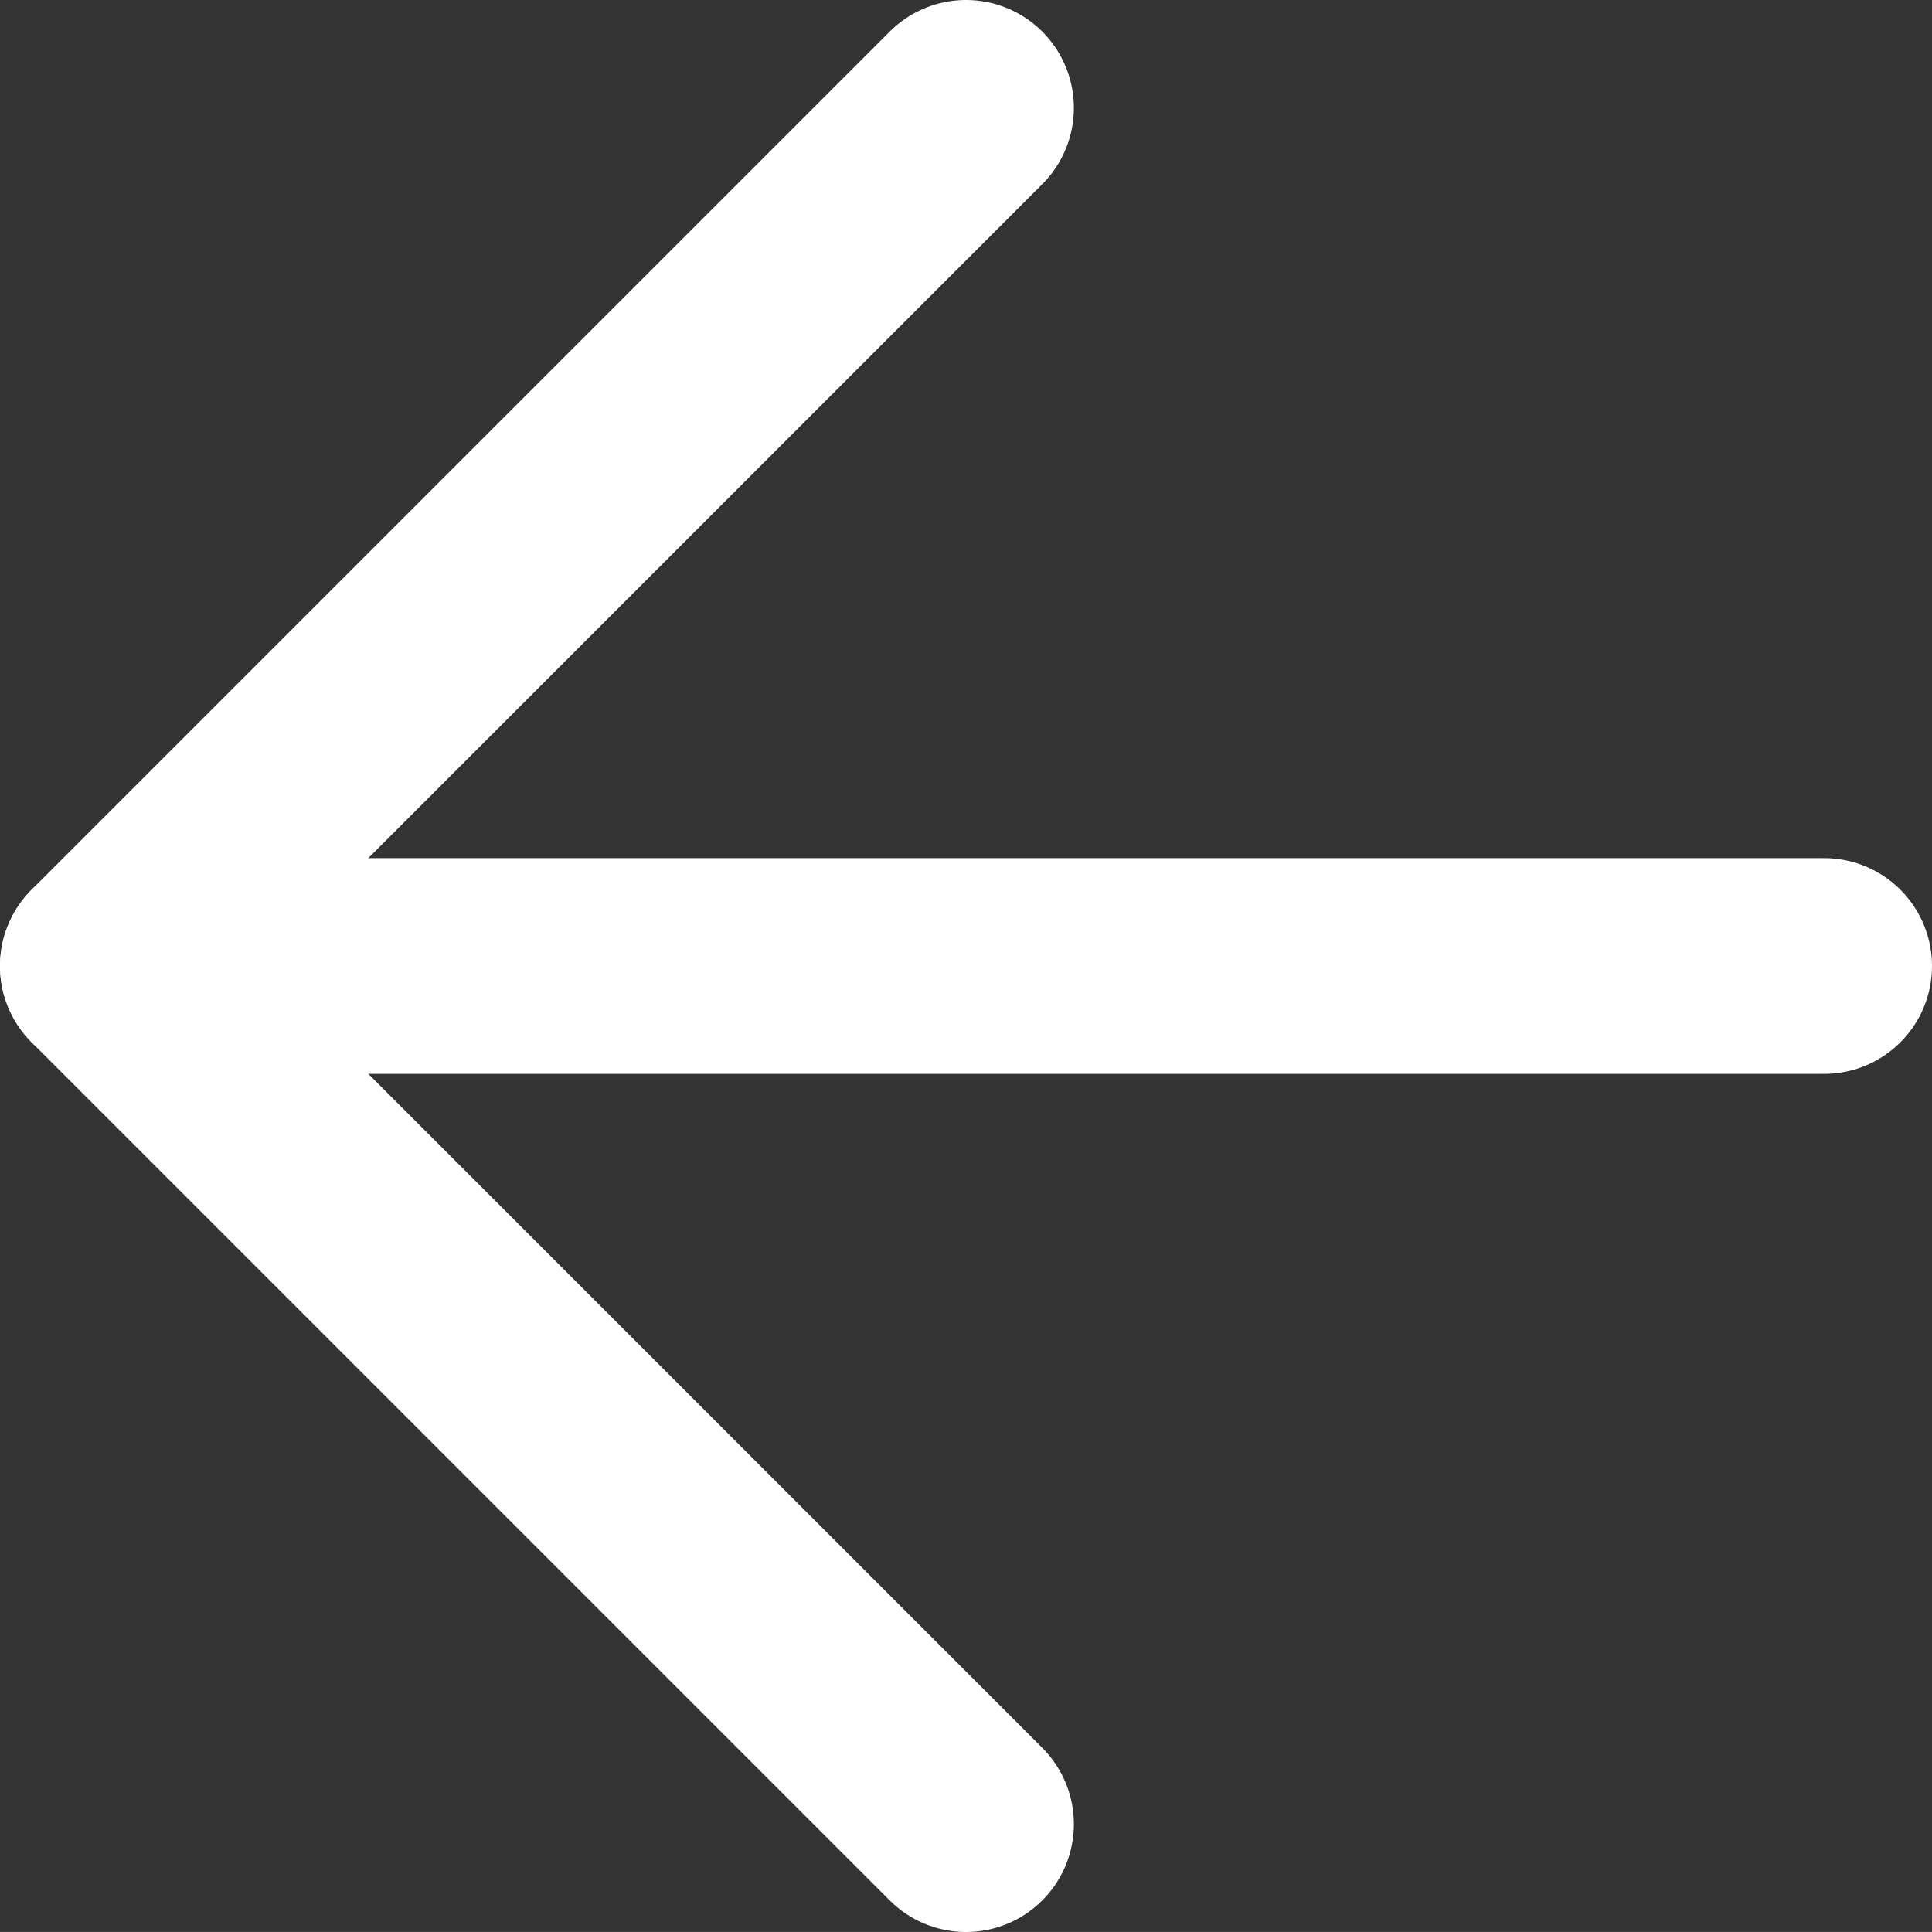
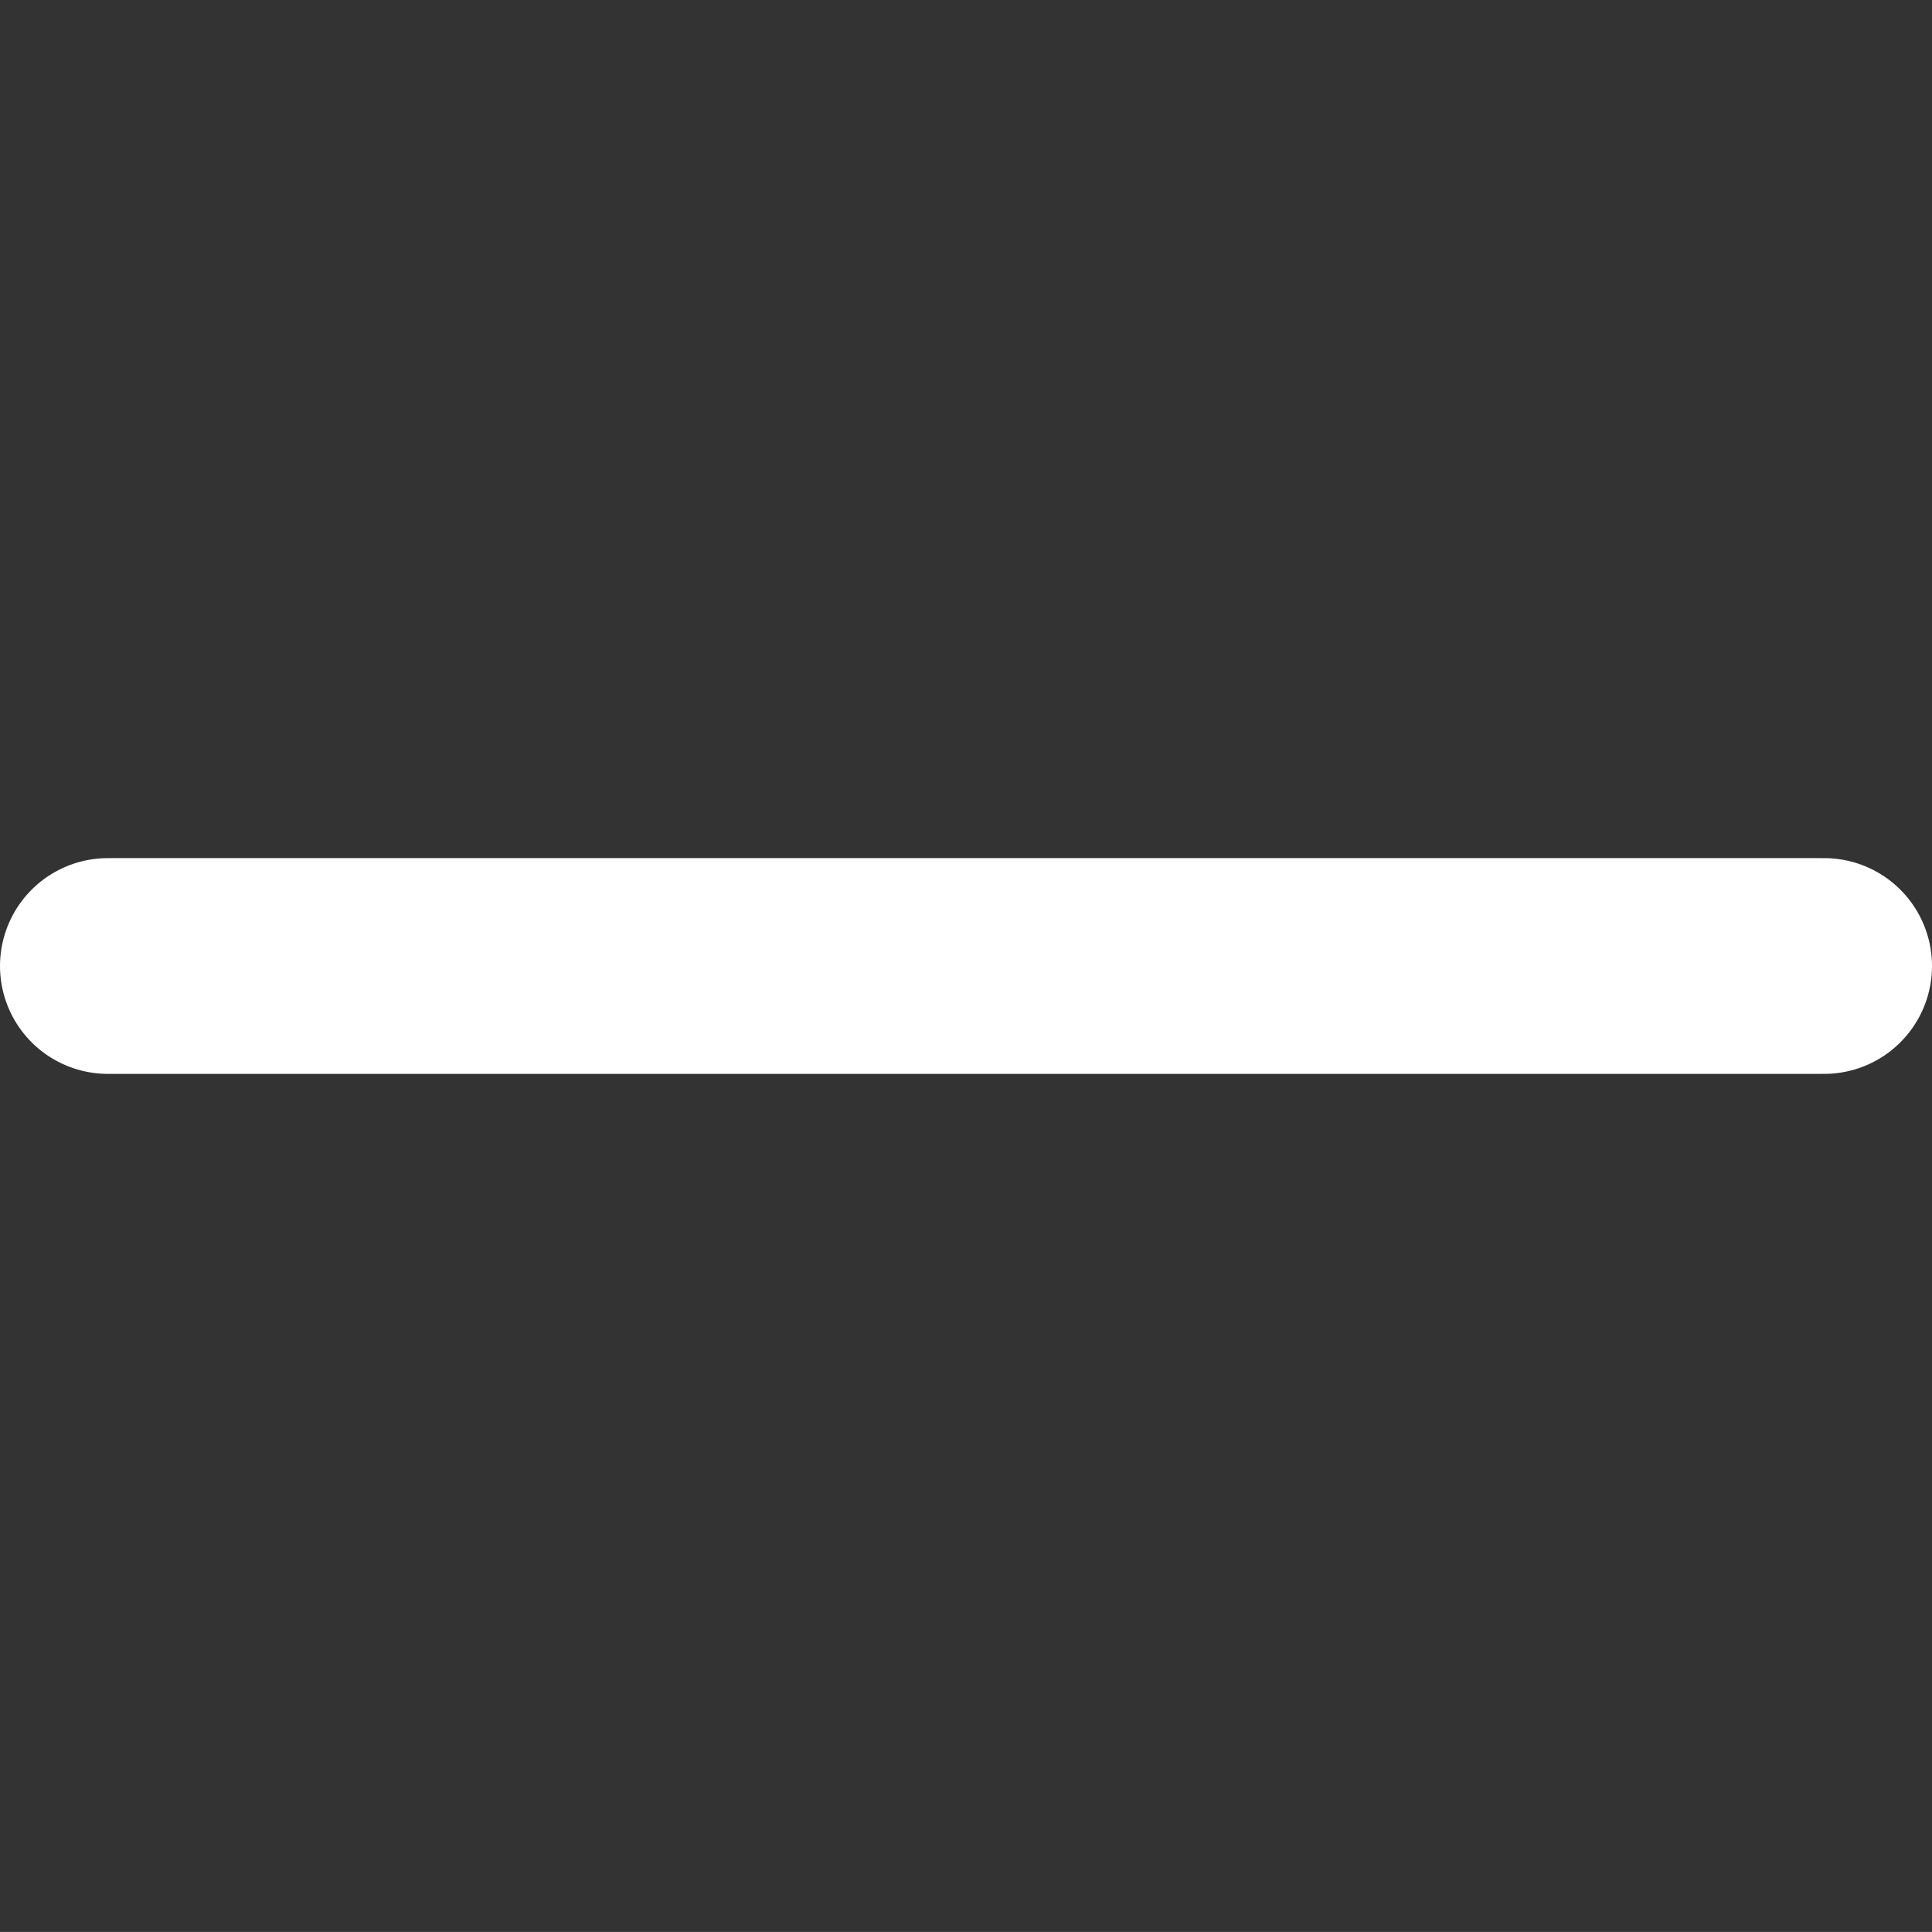
<svg xmlns="http://www.w3.org/2000/svg" width="26.864" height="26.863" viewBox="0 0 26.864 26.863">
  <rect x="0" y="0" width="26.864" height="26.863" fill="#333333" stroke="none" />
  <g id="Group_980" data-name="Group 980" transform="translate(30.364 30.364) rotate(180)">
    <path id="Path_328" data-name="Path 328" d="M5,12H28.864" transform="translate(0 4.932)" fill="none" stroke="#fff" stroke-linecap="round" stroke-linejoin="round" stroke-width="3" />
-     <path id="Path_329" data-name="Path 329" d="M12,5,23.932,16.932,12,28.864" transform="translate(4.932 0)" fill="none" stroke="#fff" stroke-linecap="round" stroke-linejoin="round" stroke-width="3" />
  </g>
</svg>